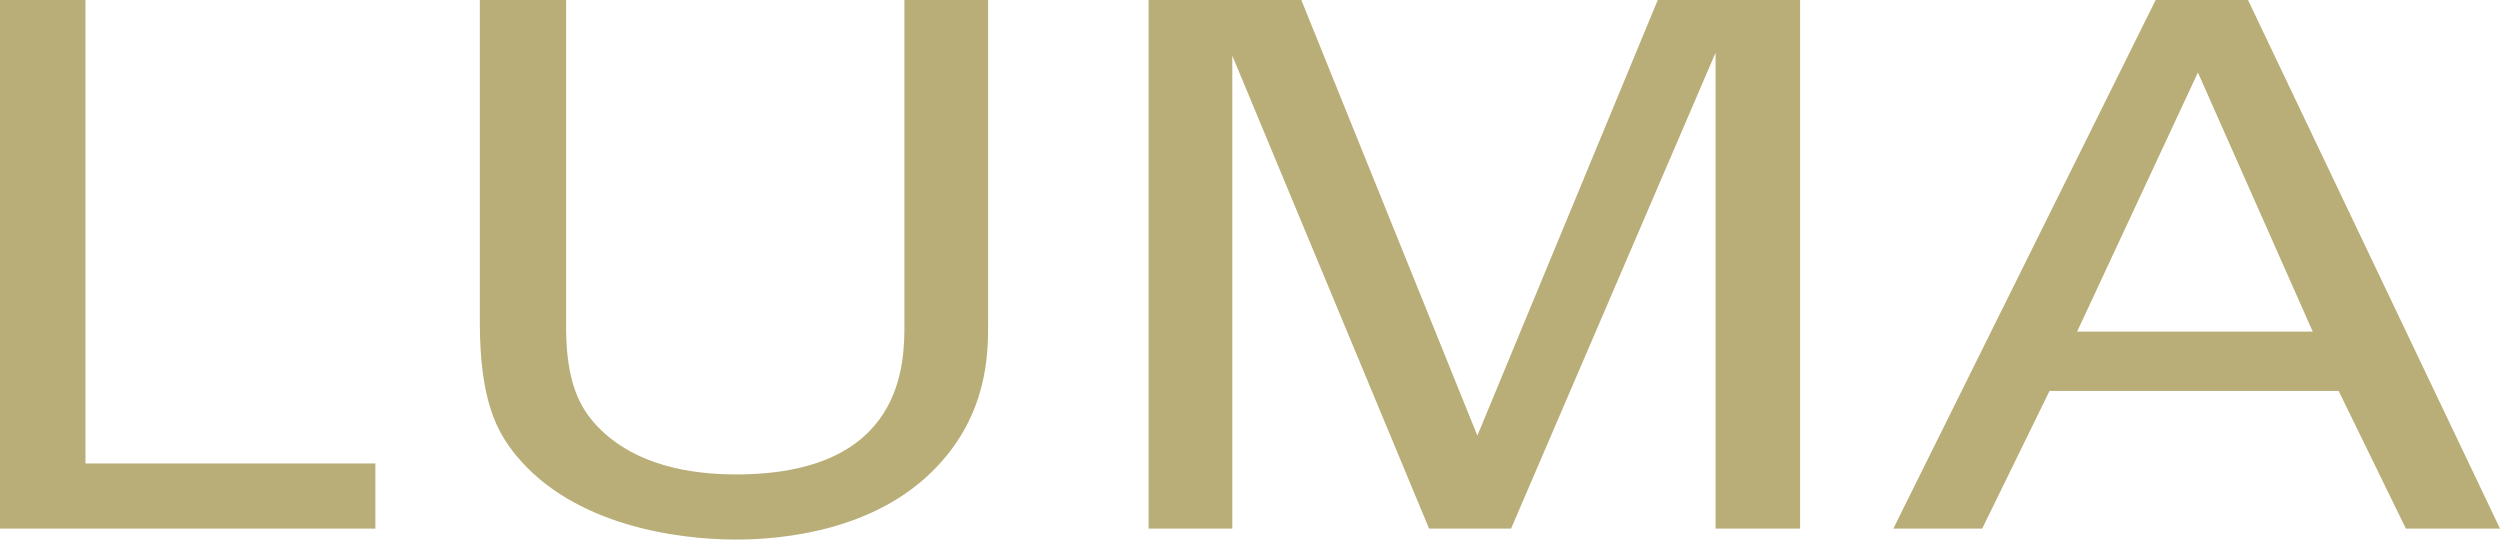
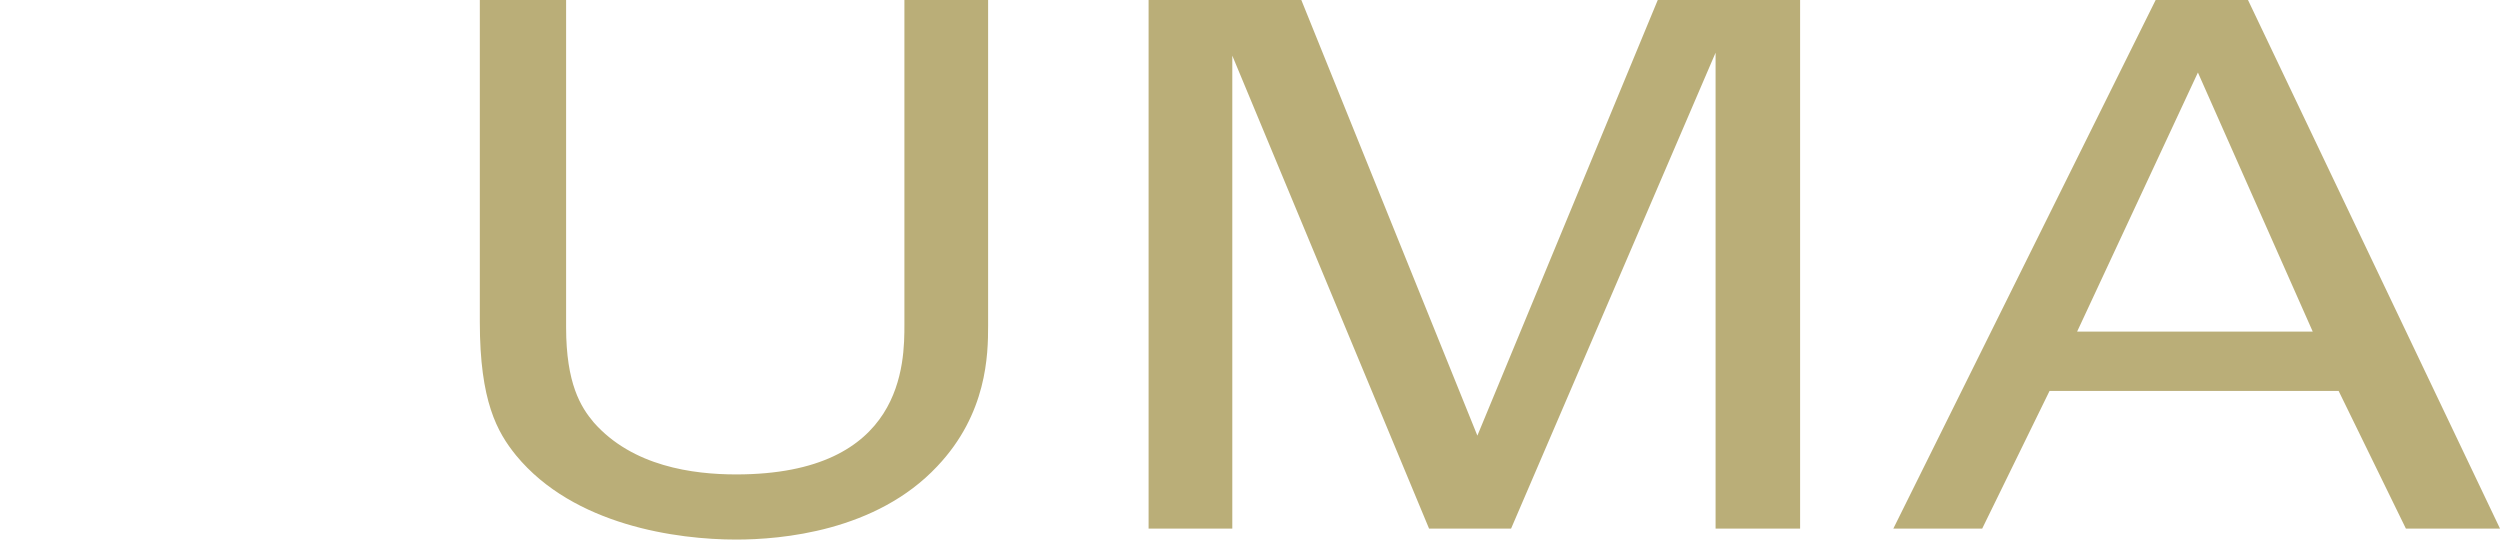
<svg xmlns="http://www.w3.org/2000/svg" width="100%" height="100%" viewBox="0 0 278 60" version="1.1" xml:space="preserve" style="fill-rule:evenodd;clip-rule:evenodd;stroke-linejoin:round;stroke-miterlimit:2;">
-   <path id="path1068" d="M-0,58.78l41.743,0l0,-7.244l-32.238,0l0,-51.536l-9.505,-0l-0,58.78Zm53.356,-58.78l0,35.82c0,8.791 1.919,12.213 4.027,14.816c6.43,7.817 17.944,9.364 24.472,9.364c4.994,-0 15.549,-0.892 22.356,-8.136c5.569,-5.869 5.667,-12.459 5.667,-15.635l-0,-36.229l-9.308,-0l-0,36.065c-0,4.232 -0,16.691 -18.715,16.691c-4.798,-0 -11.514,-0.892 -15.828,-5.779c-1.444,-1.711 -3.076,-4.314 -3.076,-10.584l0,-36.393l-9.595,-0Zm74.368,58.78l9.308,0l-0,-52.592l21.88,52.592l9.12,0l22.741,-52.919l0,52.919l9.399,0l-0,-58.78l-15.828,-0l-20.06,48.442l-19.576,-48.442l-16.984,-0l-0,58.78Zm82.814,0l9.882,0l7.488,-15.307l32.148,0l7.479,15.307l10.465,0l-28.023,-58.78l-10.268,-0l-29.171,58.78Zm33.87,-50.717l12.769,28.813l-26.202,-0l13.433,-28.813Z" style="fill:#baae78;fill-rule:nonzero;" />
+   <path id="path1068" d="M-0,58.78l0,-7.244l-32.238,0l0,-51.536l-9.505,-0l-0,58.78Zm53.356,-58.78l0,35.82c0,8.791 1.919,12.213 4.027,14.816c6.43,7.817 17.944,9.364 24.472,9.364c4.994,-0 15.549,-0.892 22.356,-8.136c5.569,-5.869 5.667,-12.459 5.667,-15.635l-0,-36.229l-9.308,-0l-0,36.065c-0,4.232 -0,16.691 -18.715,16.691c-4.798,-0 -11.514,-0.892 -15.828,-5.779c-1.444,-1.711 -3.076,-4.314 -3.076,-10.584l0,-36.393l-9.595,-0Zm74.368,58.78l9.308,0l-0,-52.592l21.88,52.592l9.12,0l22.741,-52.919l0,52.919l9.399,0l-0,-58.78l-15.828,-0l-20.06,48.442l-19.576,-48.442l-16.984,-0l-0,58.78Zm82.814,0l9.882,0l7.488,-15.307l32.148,0l7.479,15.307l10.465,0l-28.023,-58.78l-10.268,-0l-29.171,58.78Zm33.87,-50.717l12.769,28.813l-26.202,-0l13.433,-28.813Z" style="fill:#baae78;fill-rule:nonzero;" />
</svg>